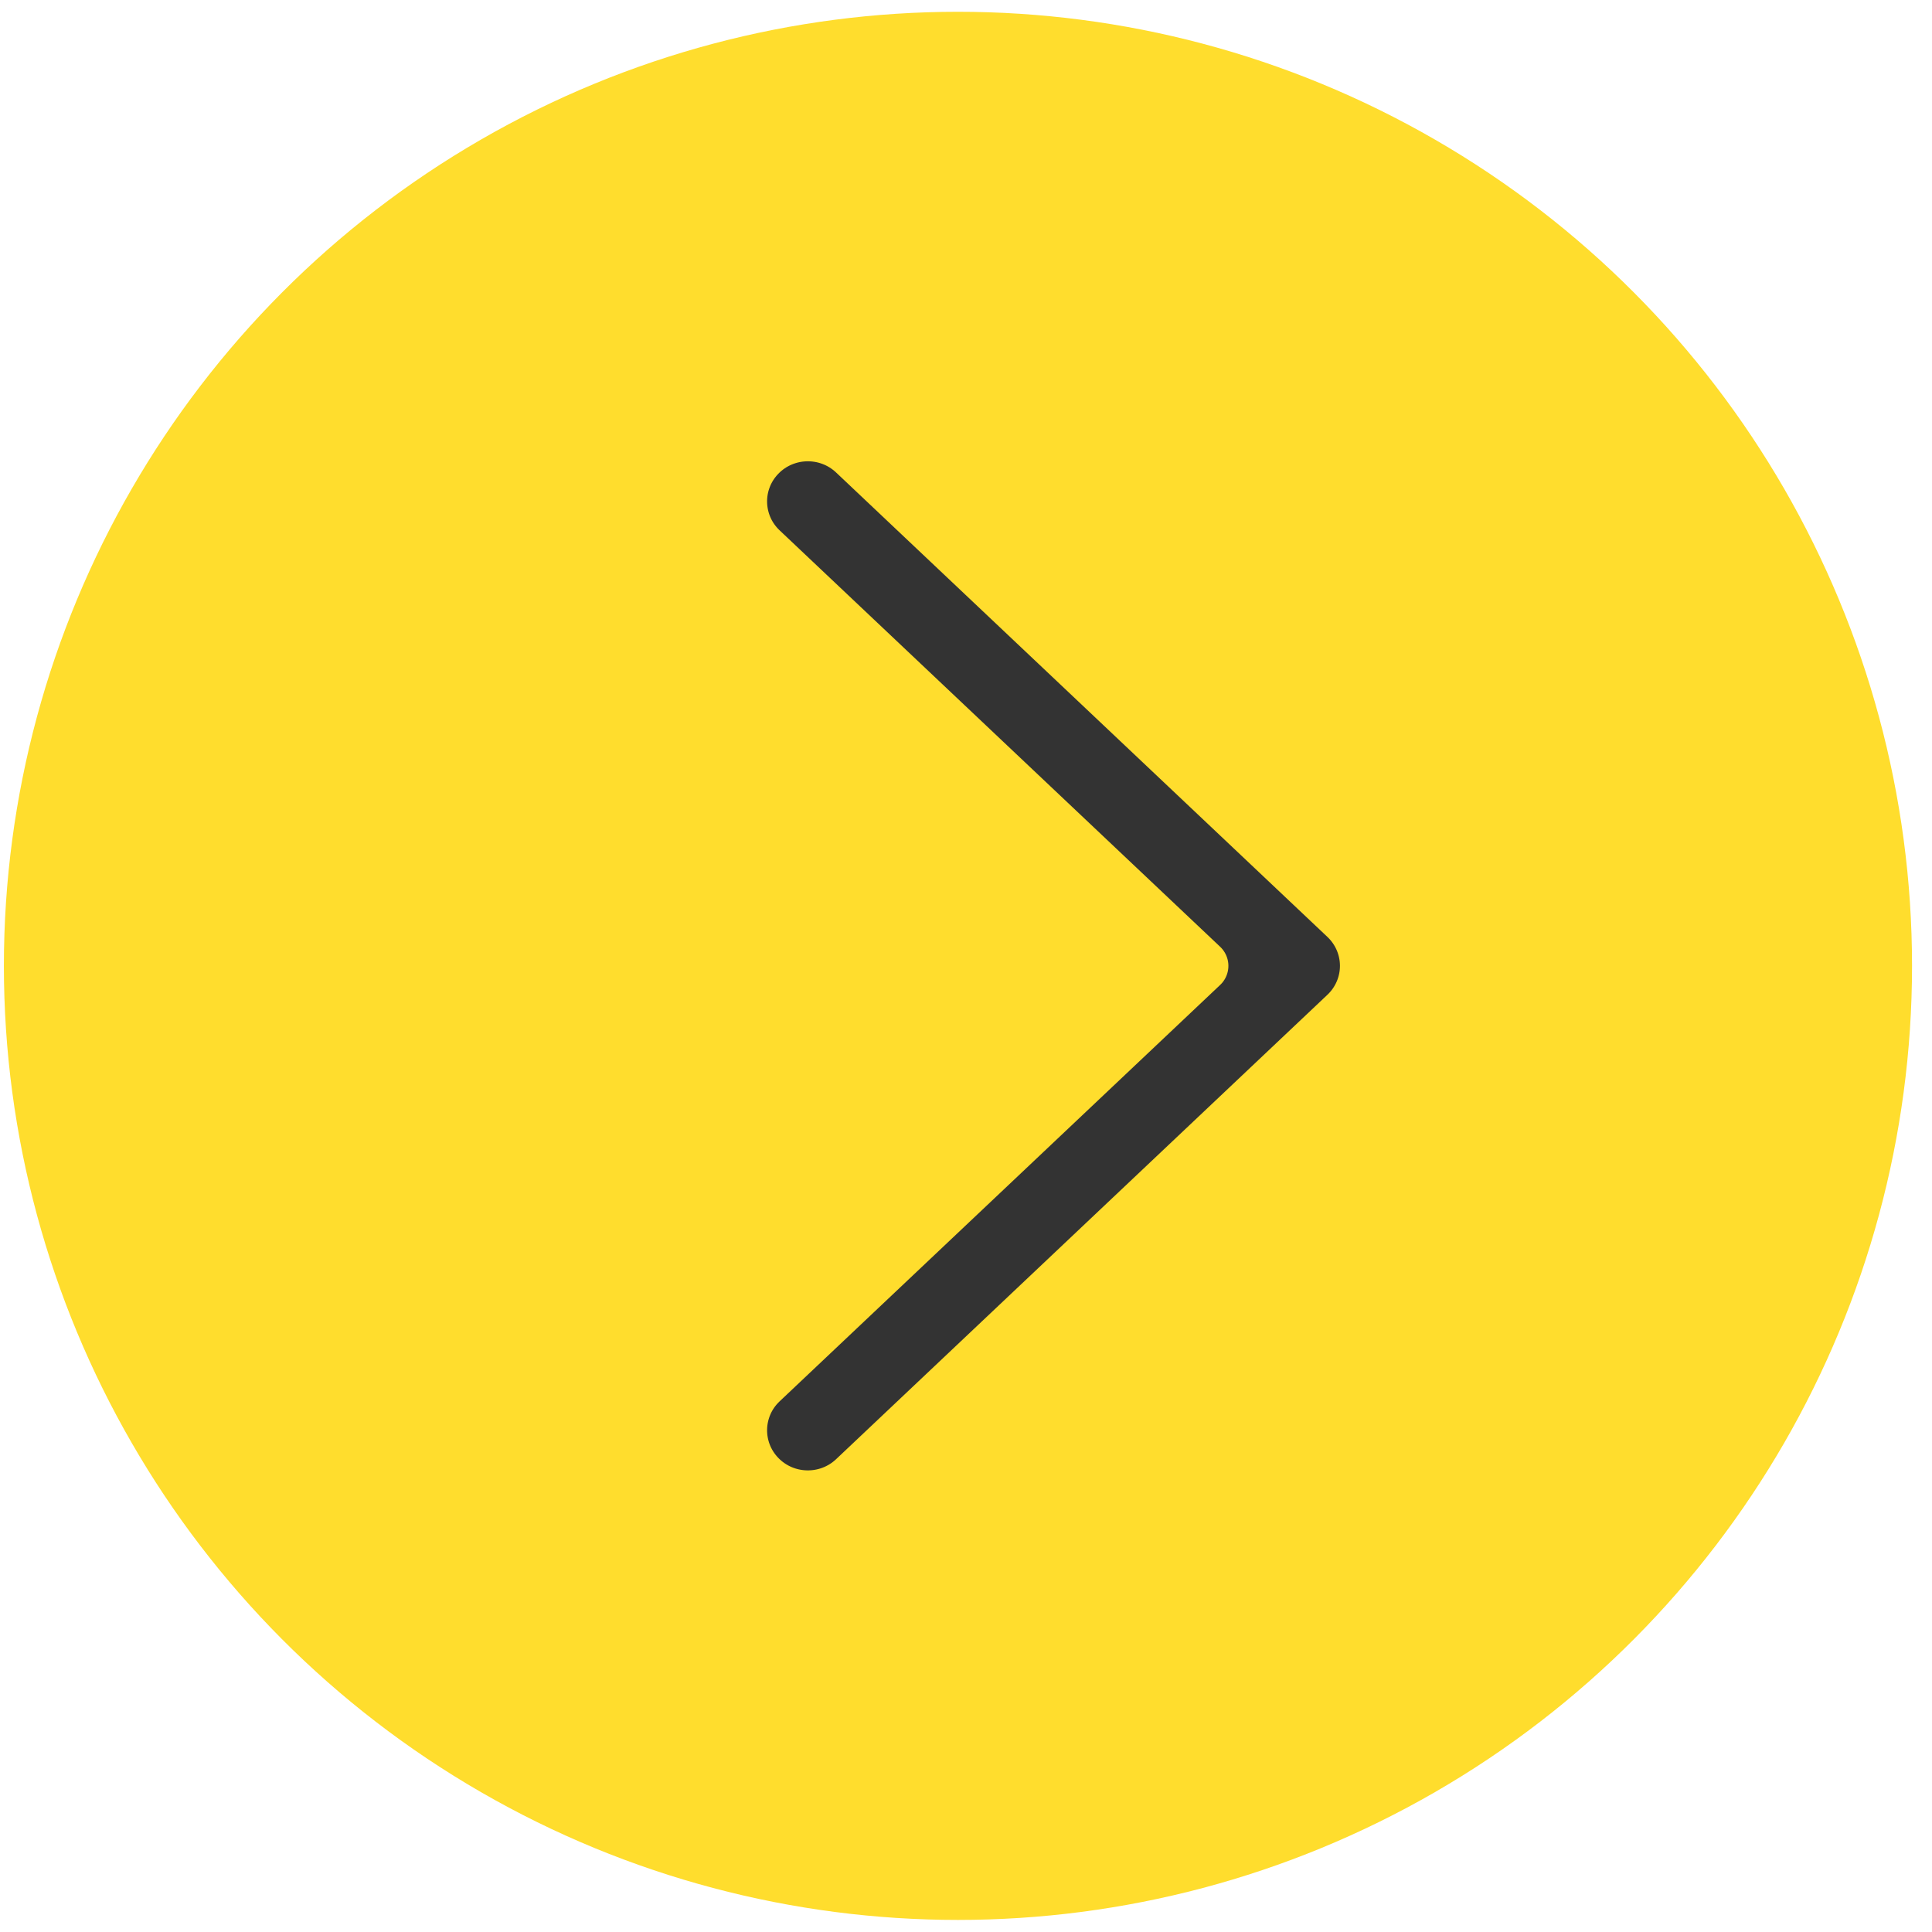
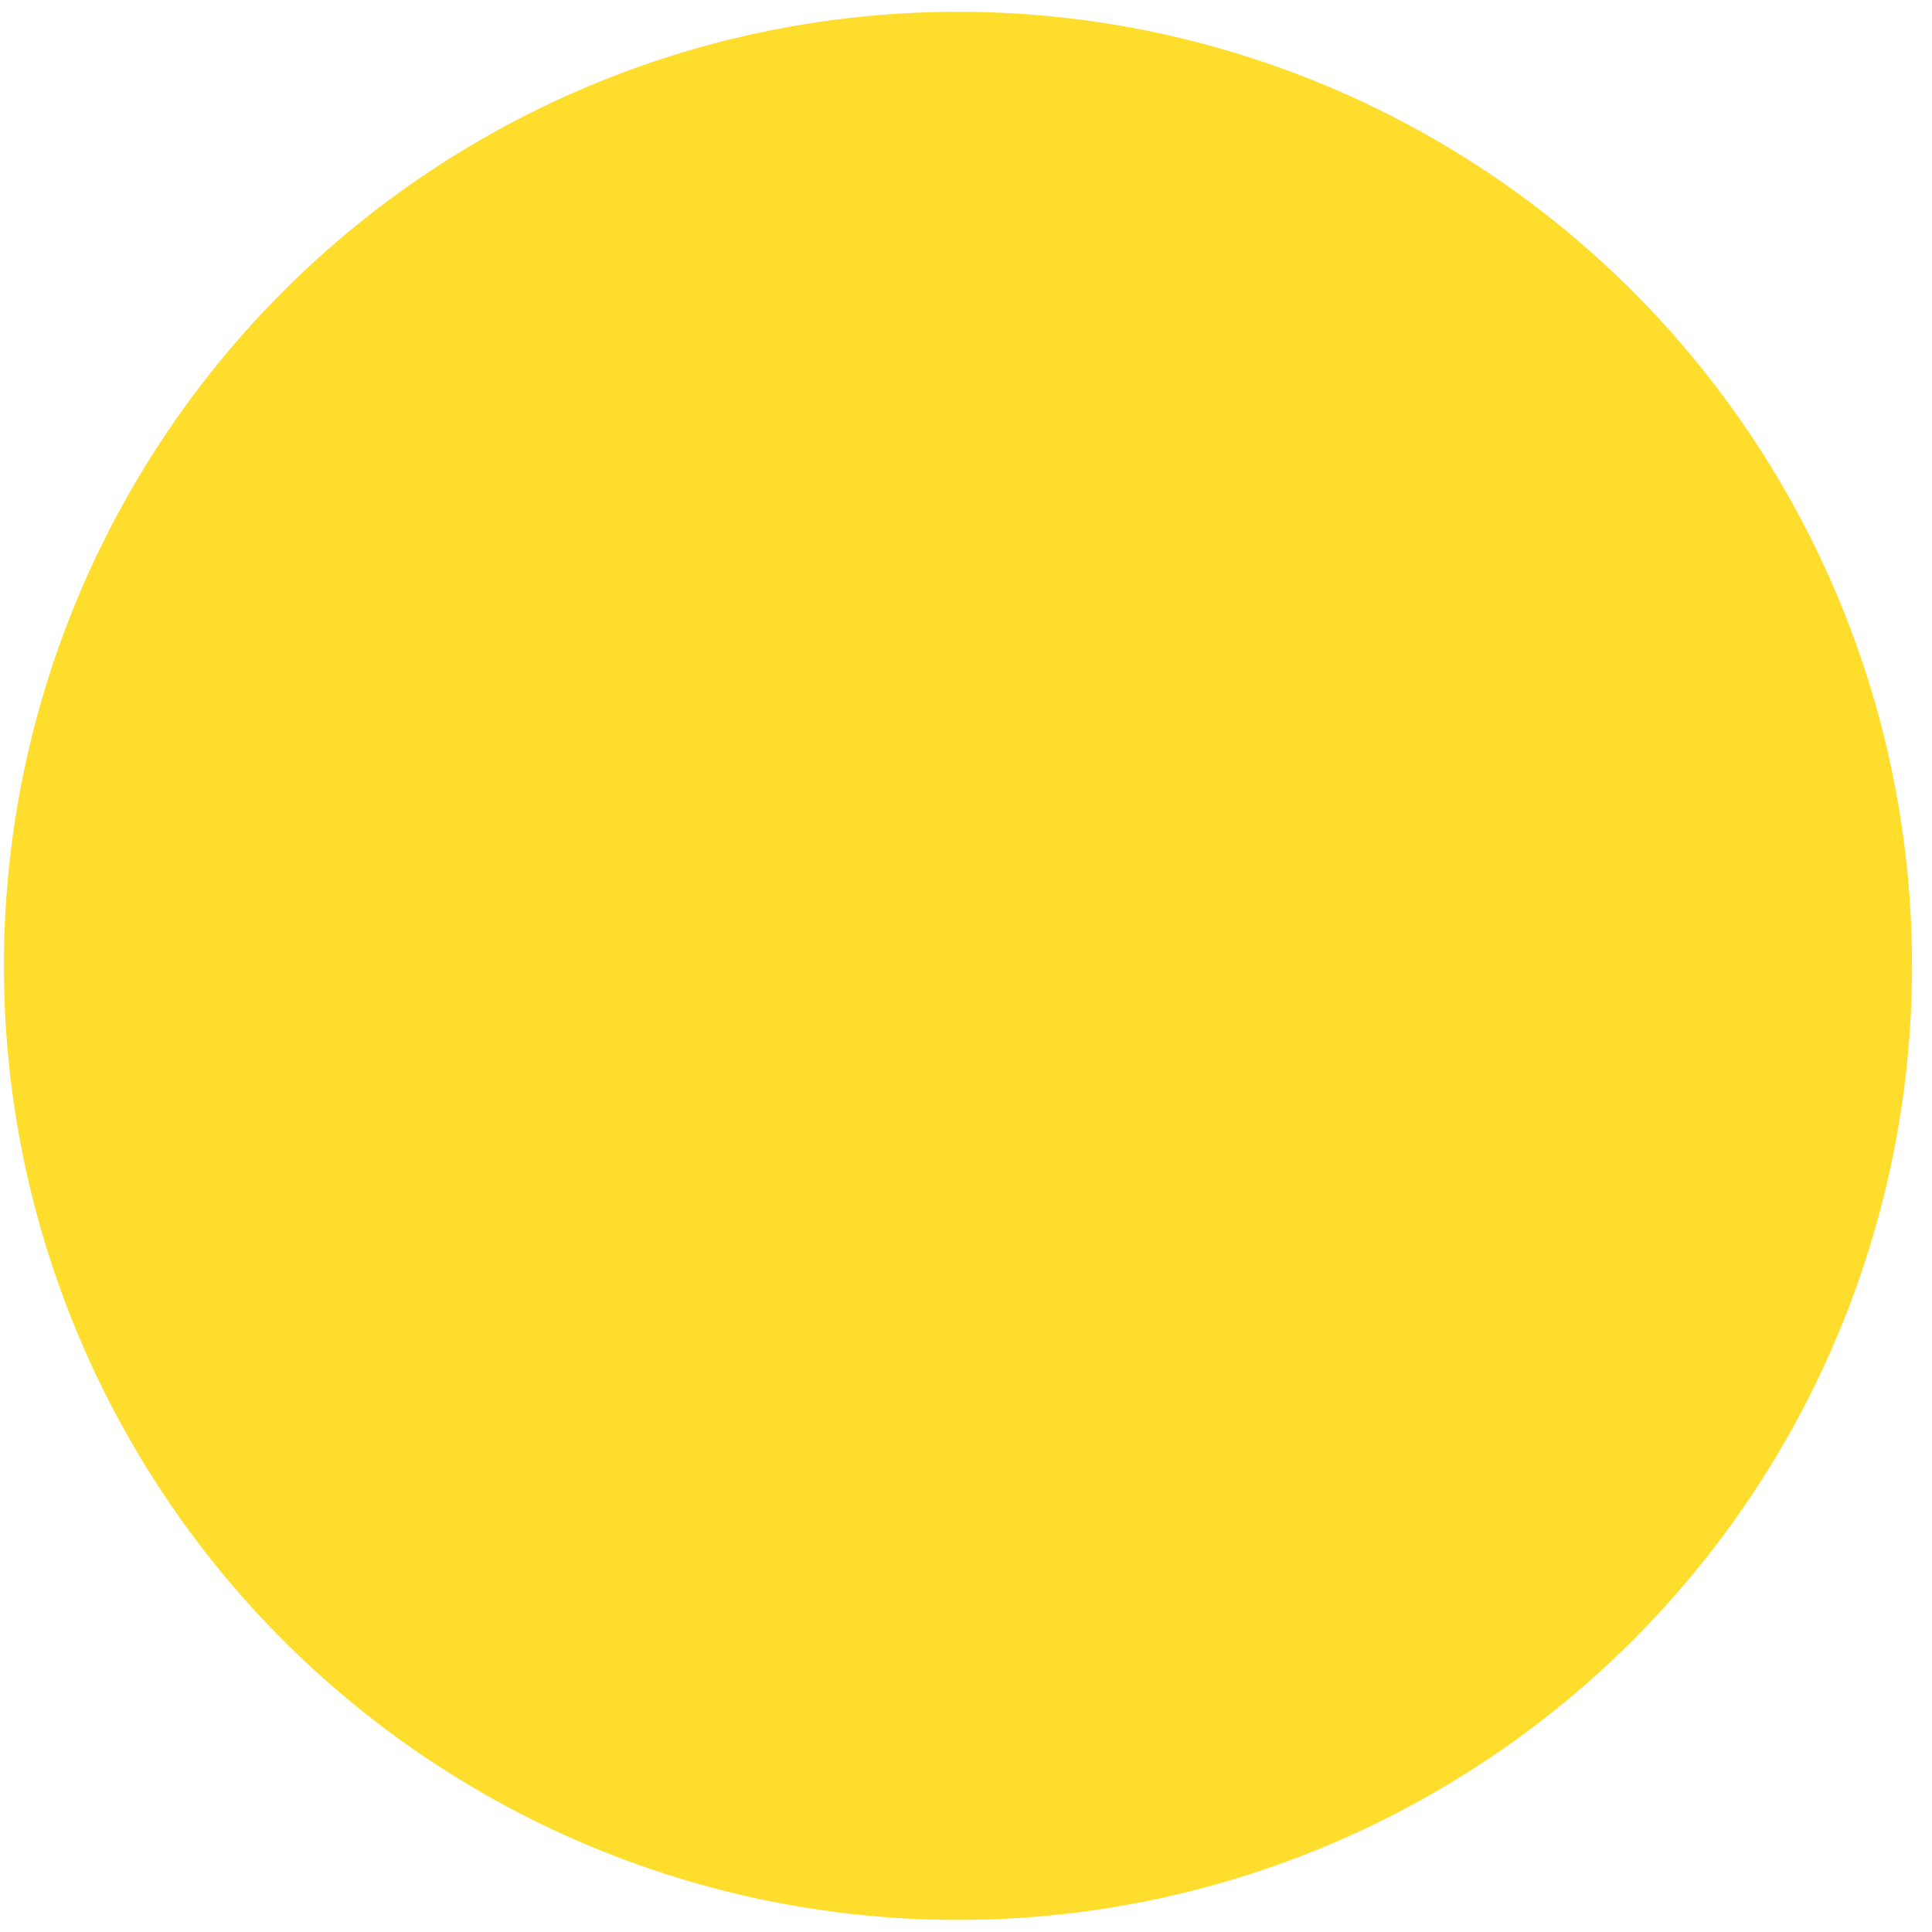
<svg xmlns="http://www.w3.org/2000/svg" width="81" height="81" viewBox="0 0 81 81" fill="none">
  <circle cx="40.163" cy="40.494" r="40" fill="#FFDD2D" />
-   <path fill-rule="evenodd" clip-rule="evenodd" d="M31.838 19.101C32.909 17.99 34.687 17.949 35.809 19.01L56.408 38.481C56.964 39.006 57.278 39.733 57.278 40.494C57.278 41.254 56.964 41.981 56.408 42.506L35.809 61.977C34.687 63.038 32.909 62.997 31.838 61.886C30.767 60.775 30.808 59.014 31.93 57.953L50.401 40.494L31.93 23.034C30.808 21.973 30.767 20.212 31.838 19.101Z" fill="#333333" stroke="#FFDD2D" stroke-width="2.2" stroke-linecap="round" stroke-linejoin="round" />
</svg>